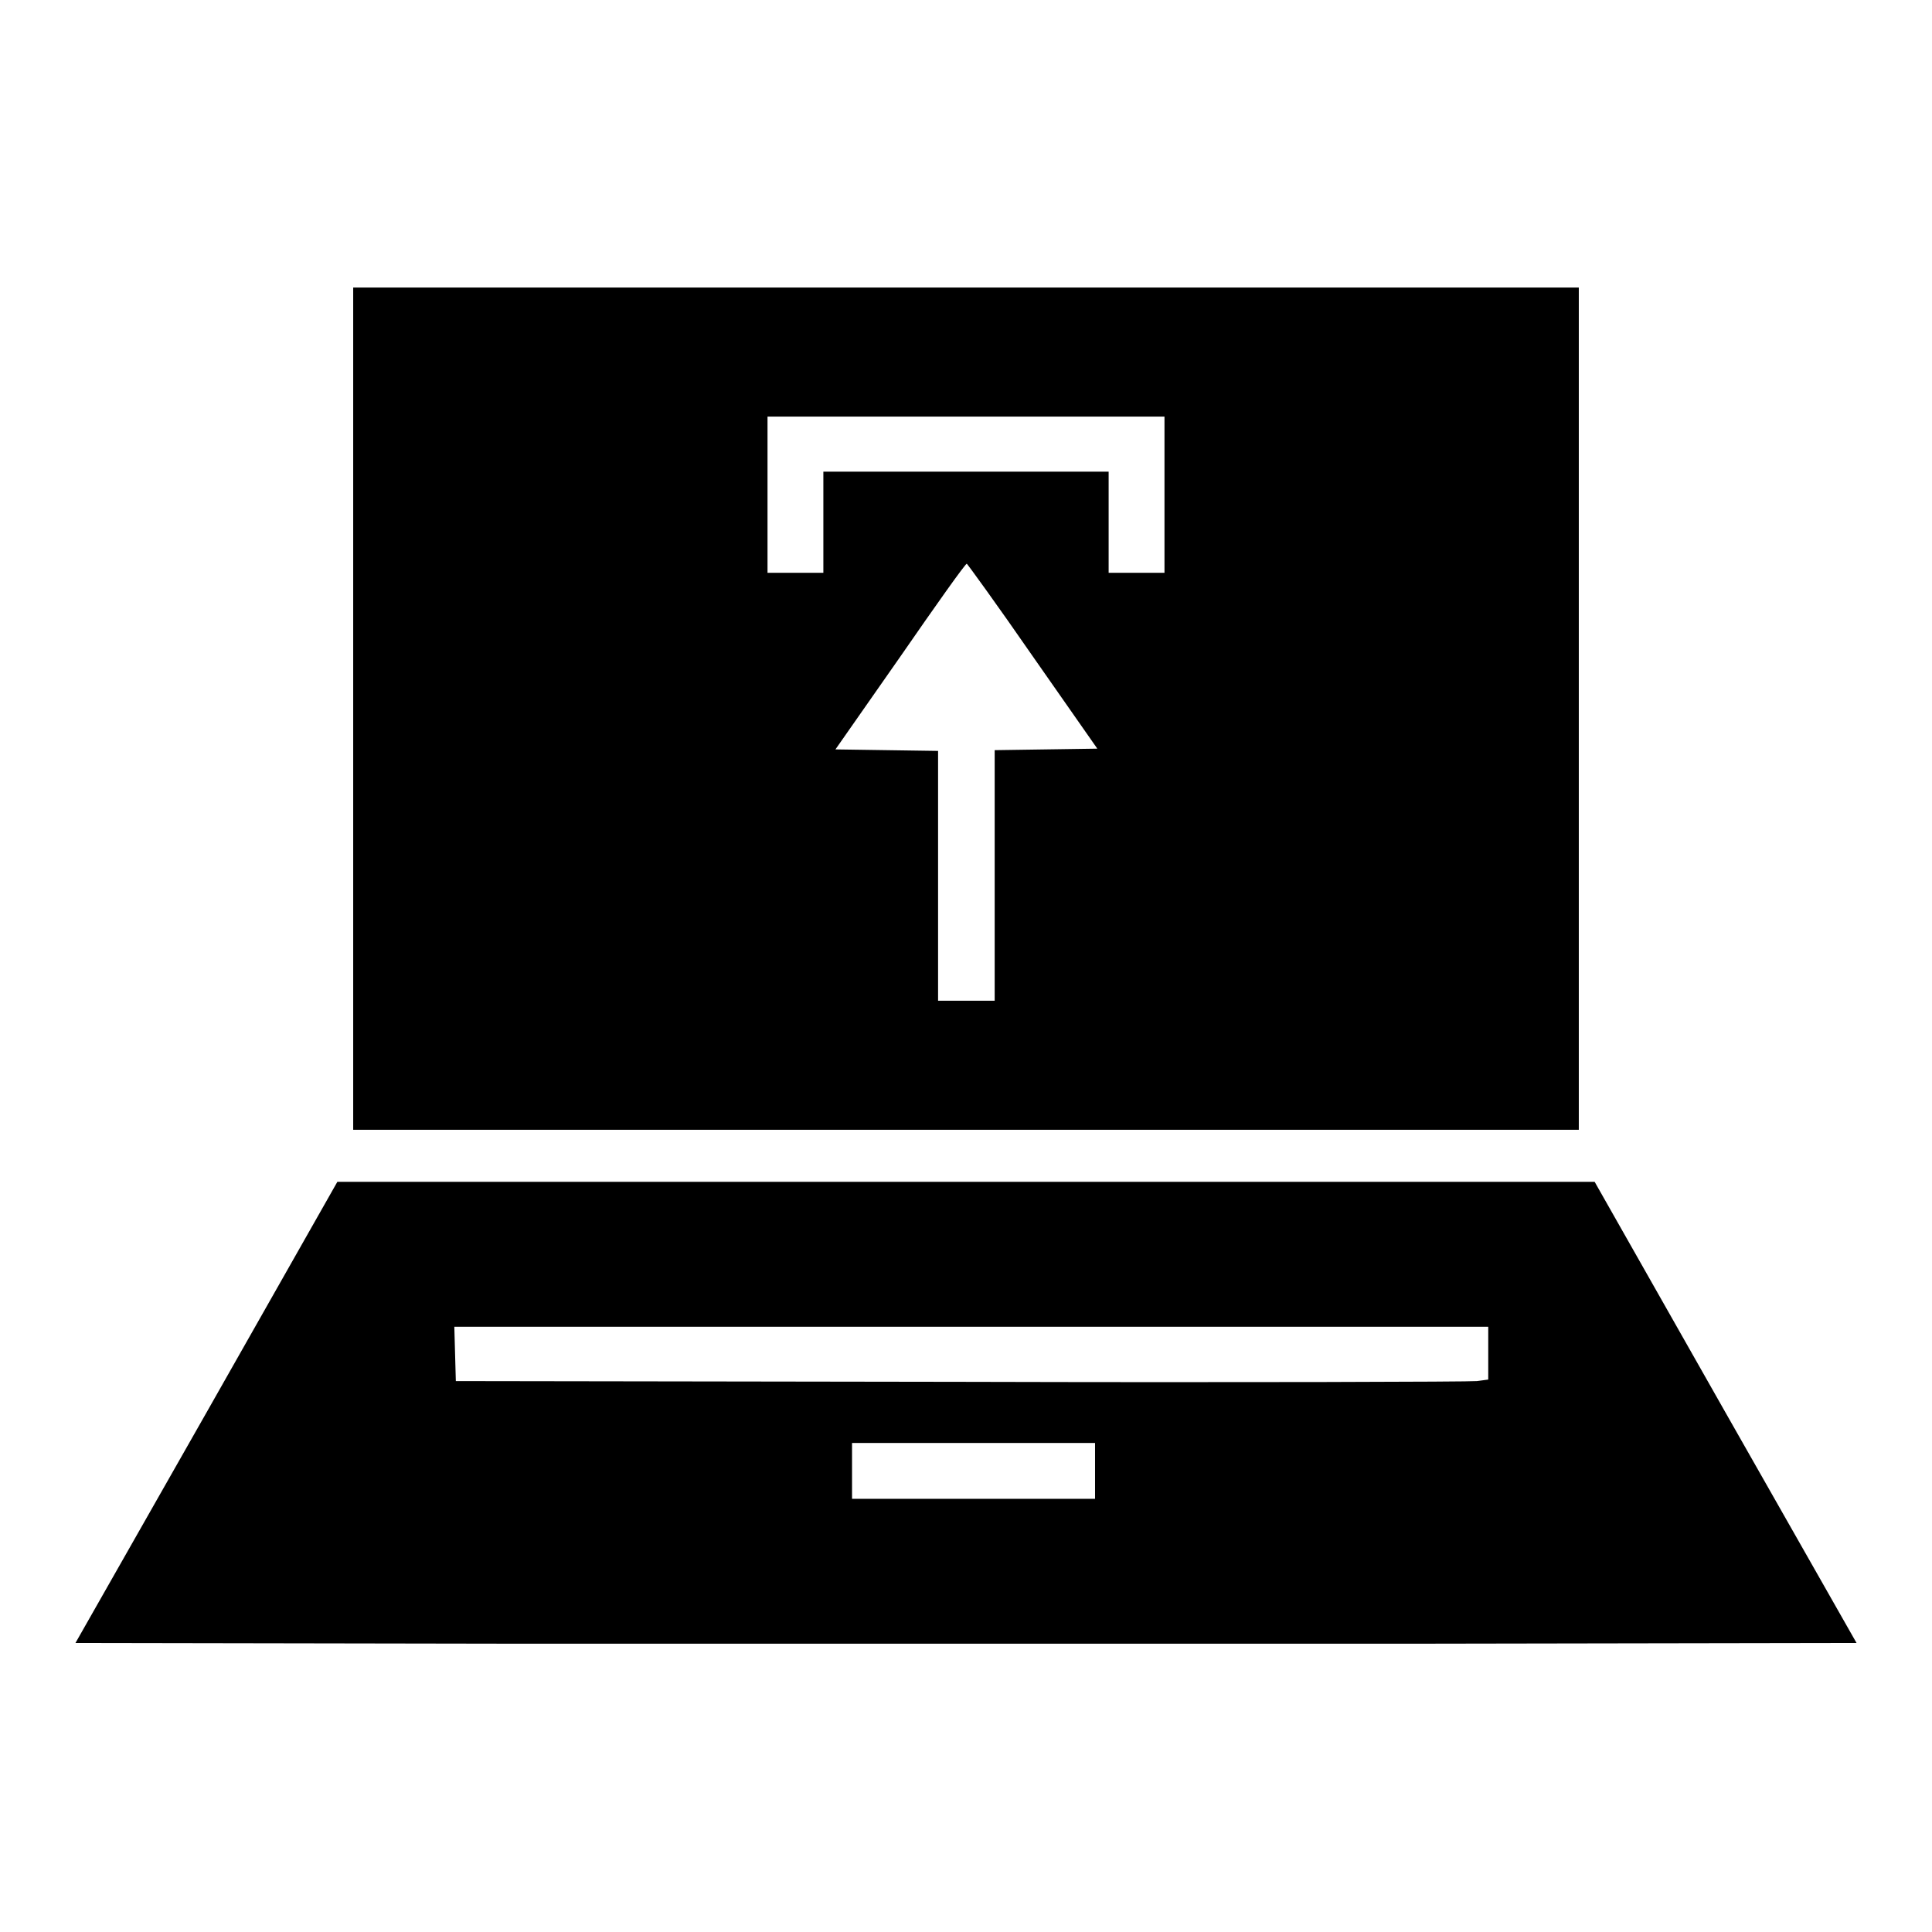
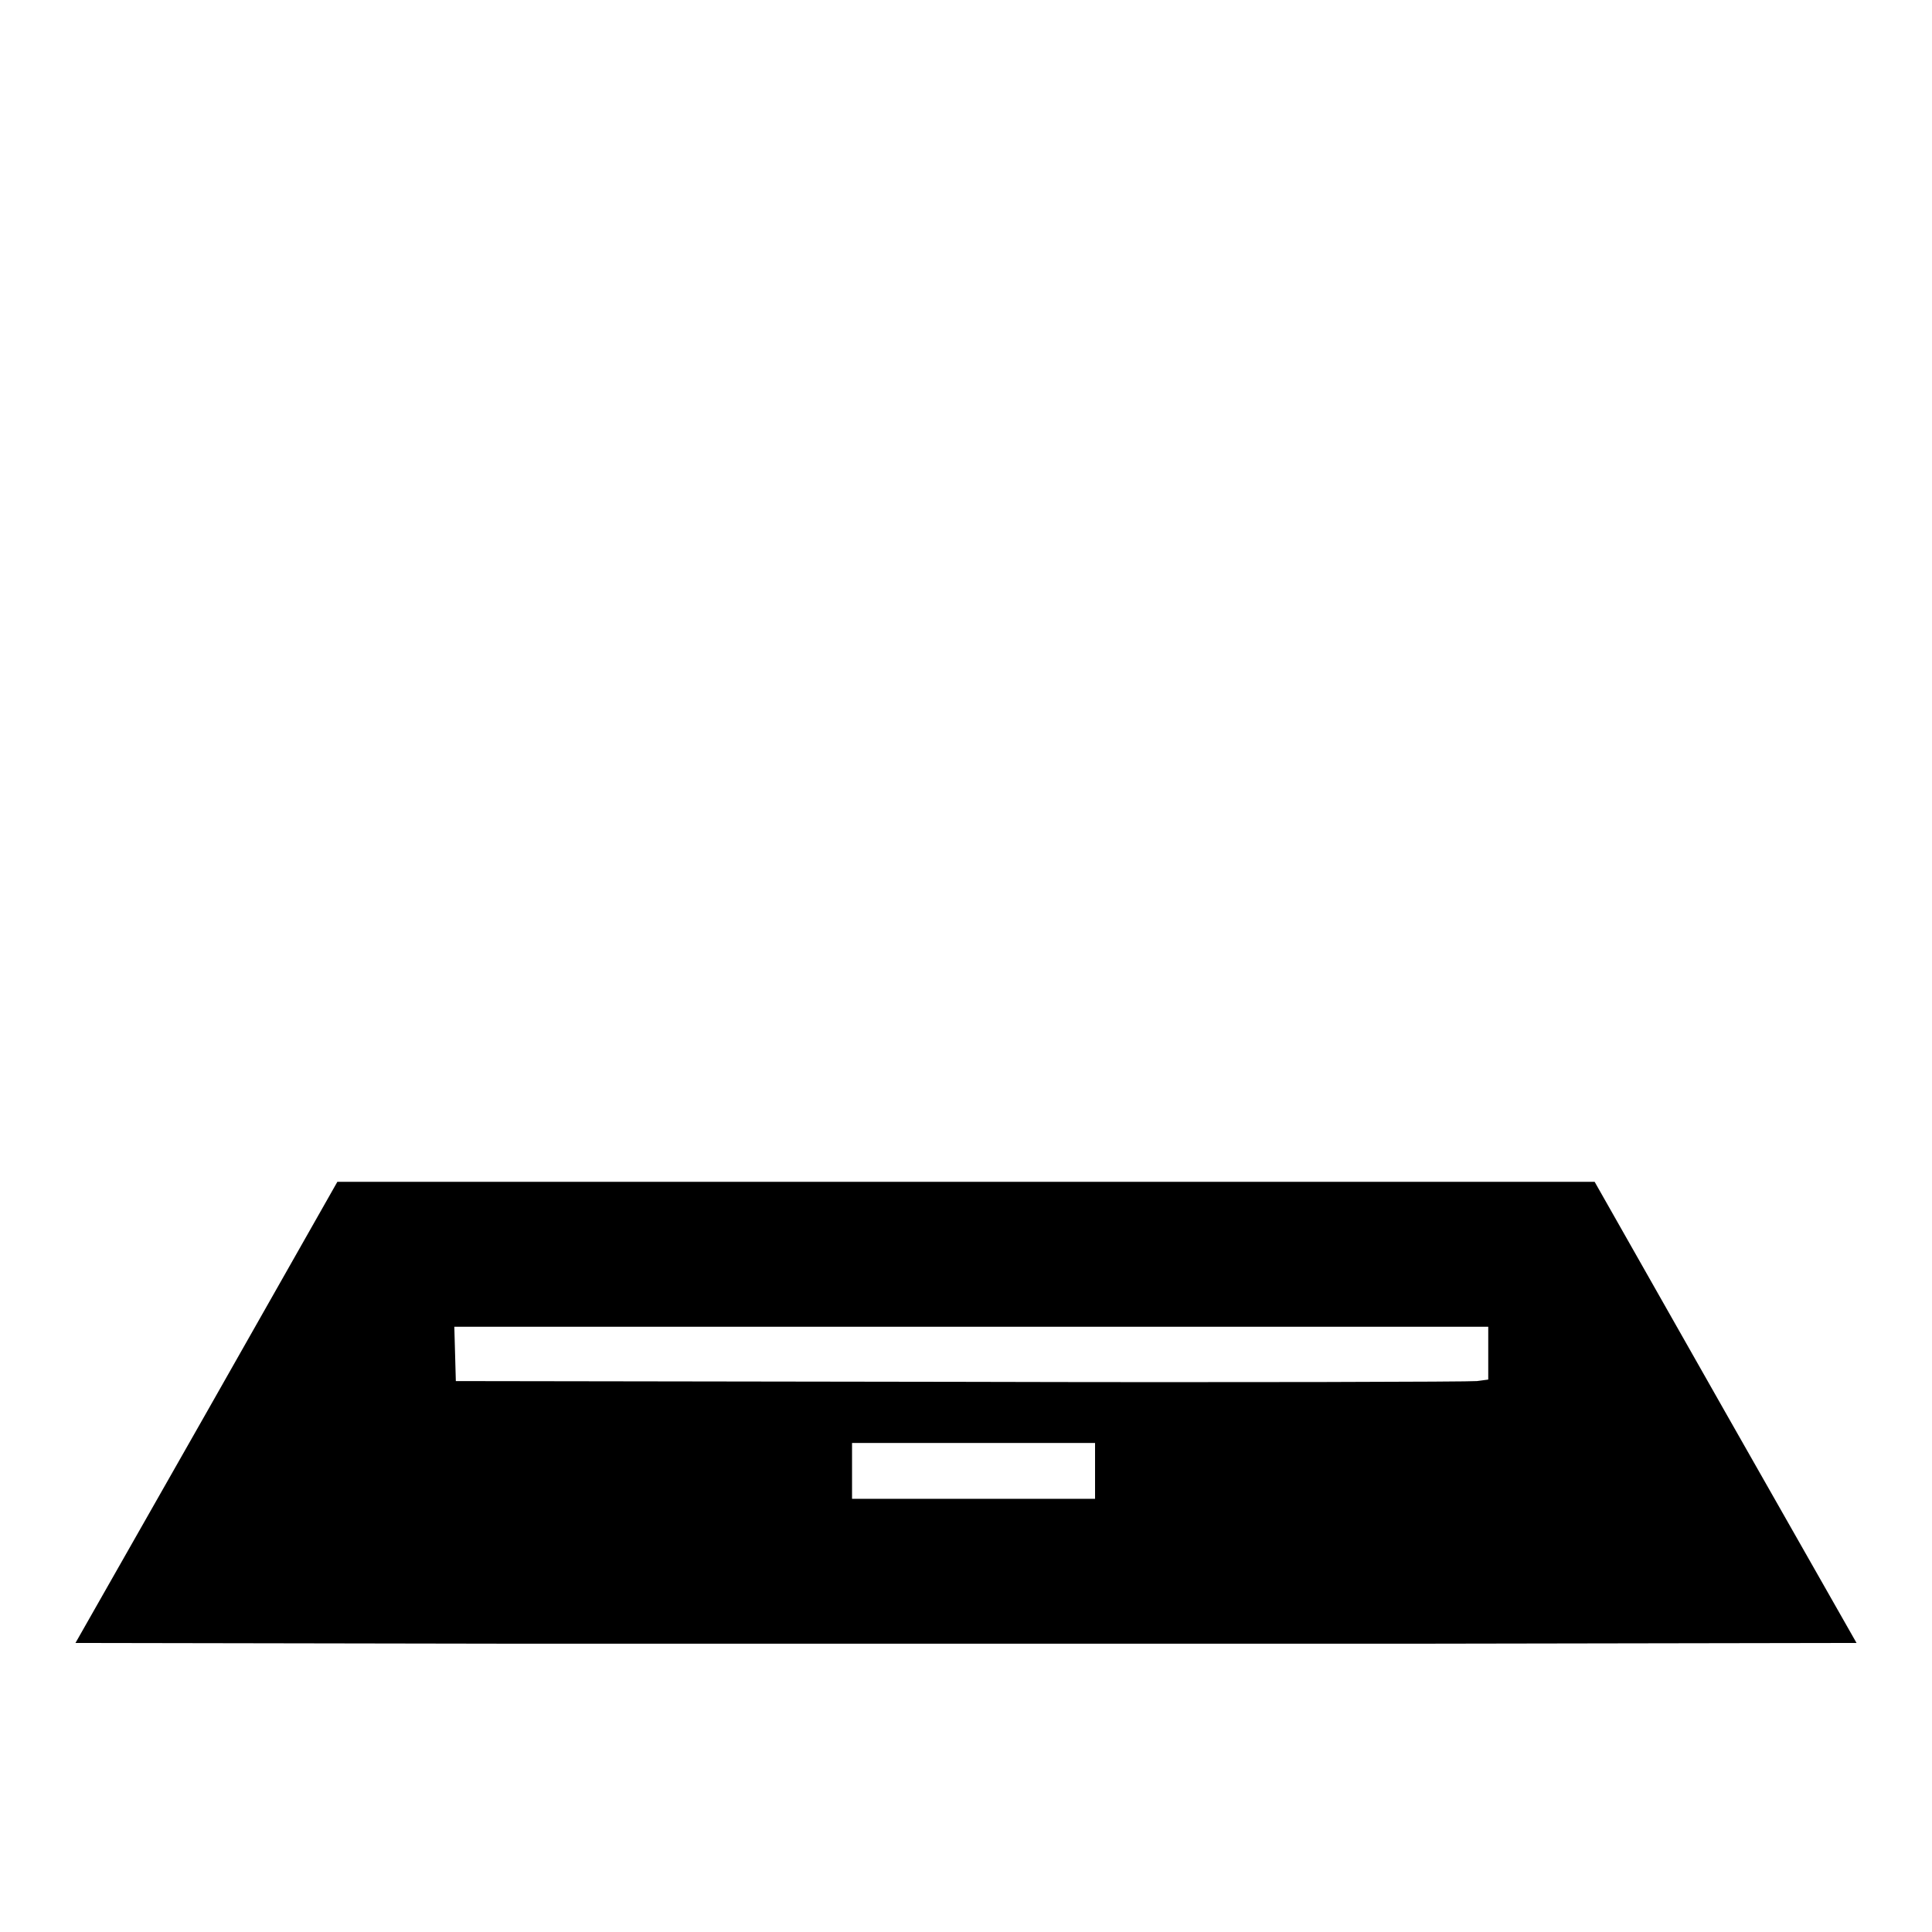
<svg xmlns="http://www.w3.org/2000/svg" version="1.1" x="0px" y="0px" viewBox="0 0 256 256" enable-background="new 0 0 256 256" xml:space="preserve">
  <g>
    <g>
      <g>
-         <path fill="#000000" d="M46.8,93.9v55.8H128h81.2V93.9V38.1H128H46.8V93.9z M154.3,65.5v10.4h-3.7h-3.7v-6.7v-6.7H128h-18.9v6.7v6.7h-3.7h-3.7V65.5V55.2H128h26.3L154.3,65.5L154.3,65.5z M136.8,86.9l8.6,12.3l-6.8,0.1l-6.8,0.1V116v16.6H128h-3.7V116V99.5l-6.8-0.1l-6.8-0.1l8.6-12.3c4.7-6.8,8.6-12.3,8.8-12.3C128.1,74.6,132.1,80.1,136.8,86.9z" />
        <path fill="#000000" d="M27.4,187.1L10,217.7l59,0.1c32.4,0,85.5,0,118,0l59-0.1l-17.4-30.6l-17.3-30.5H128H44.7L27.4,187.1z M197.2,179.4v3.4l-1.5,0.2c-0.8,0.1-31.6,0.2-68.4,0.1l-66.9-0.1l-0.1-3.6l-0.1-3.6h68.5h68.5V179.4z M145.1,194.9v3.7h-16.1h-16.1v-3.7v-3.7h16.1h16.1V194.9z" />
      </g>
    </g>
  </g>
</svg>